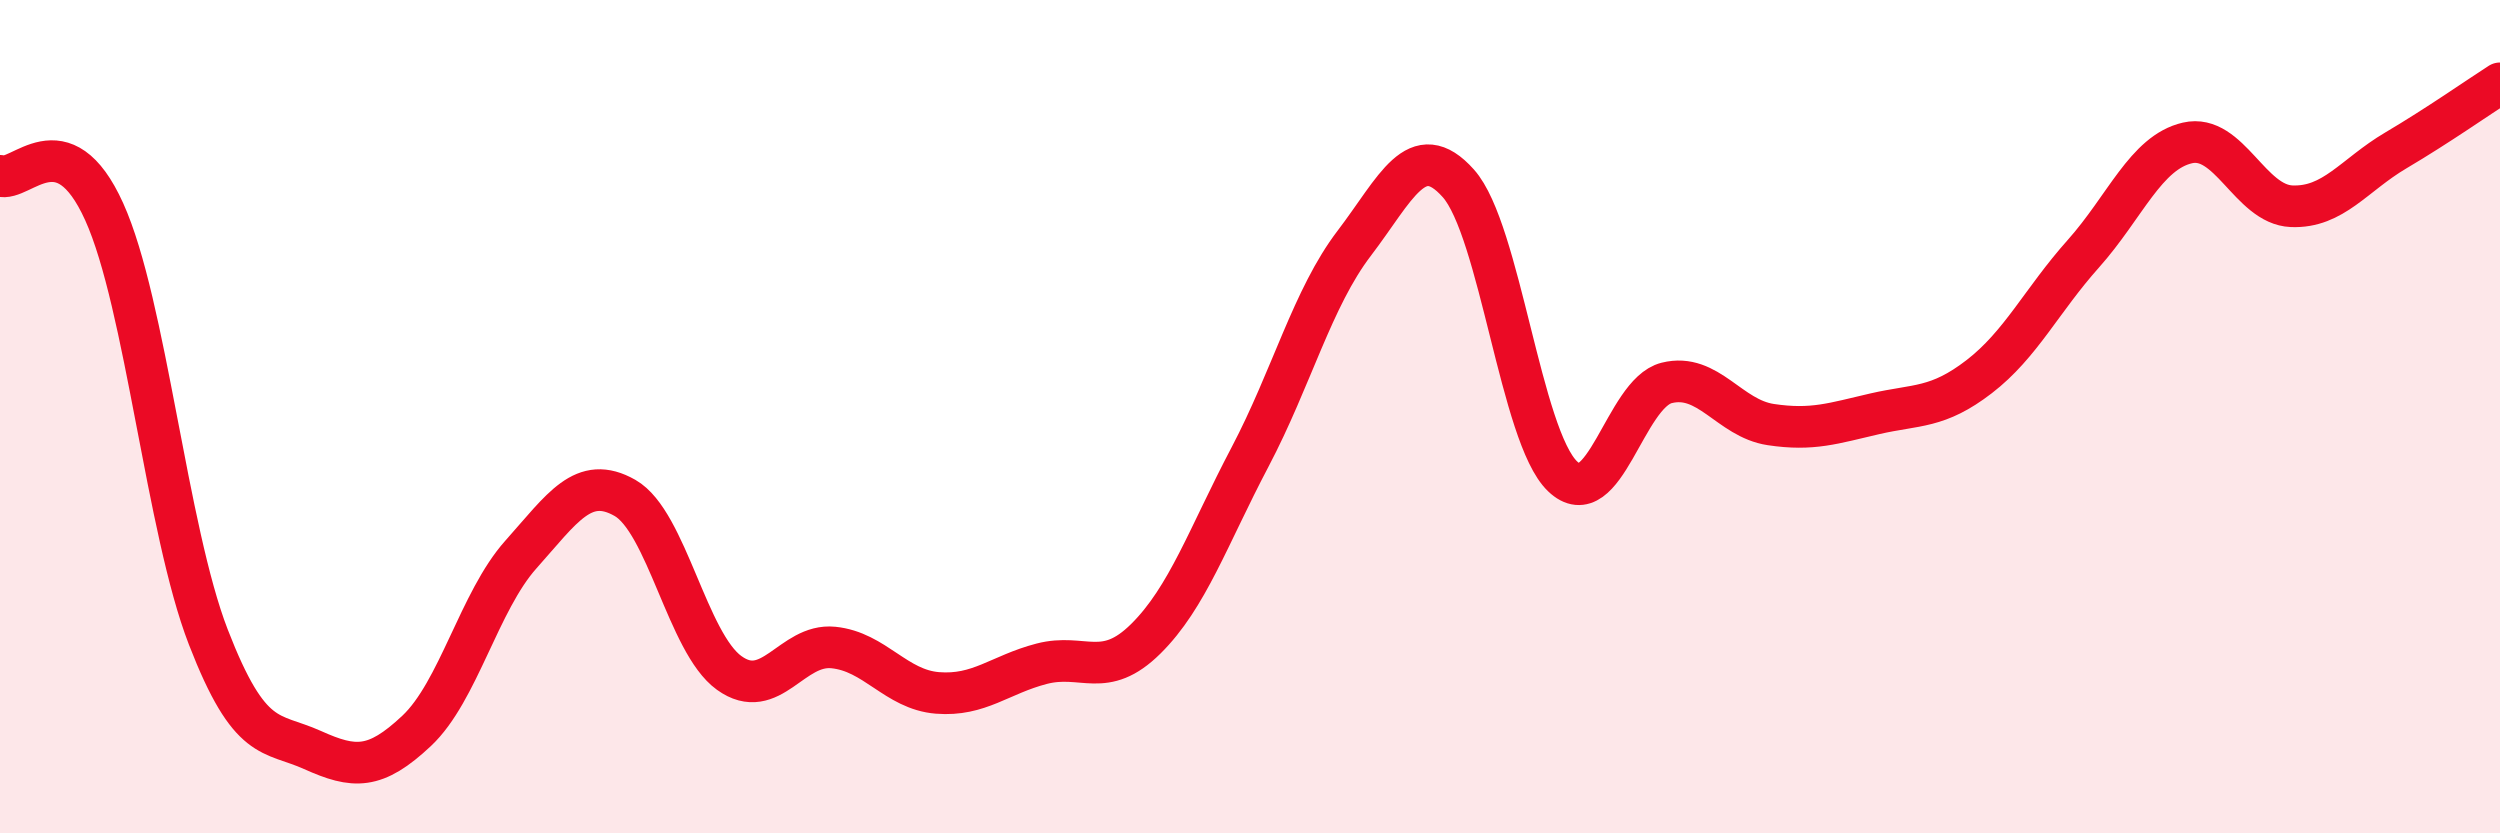
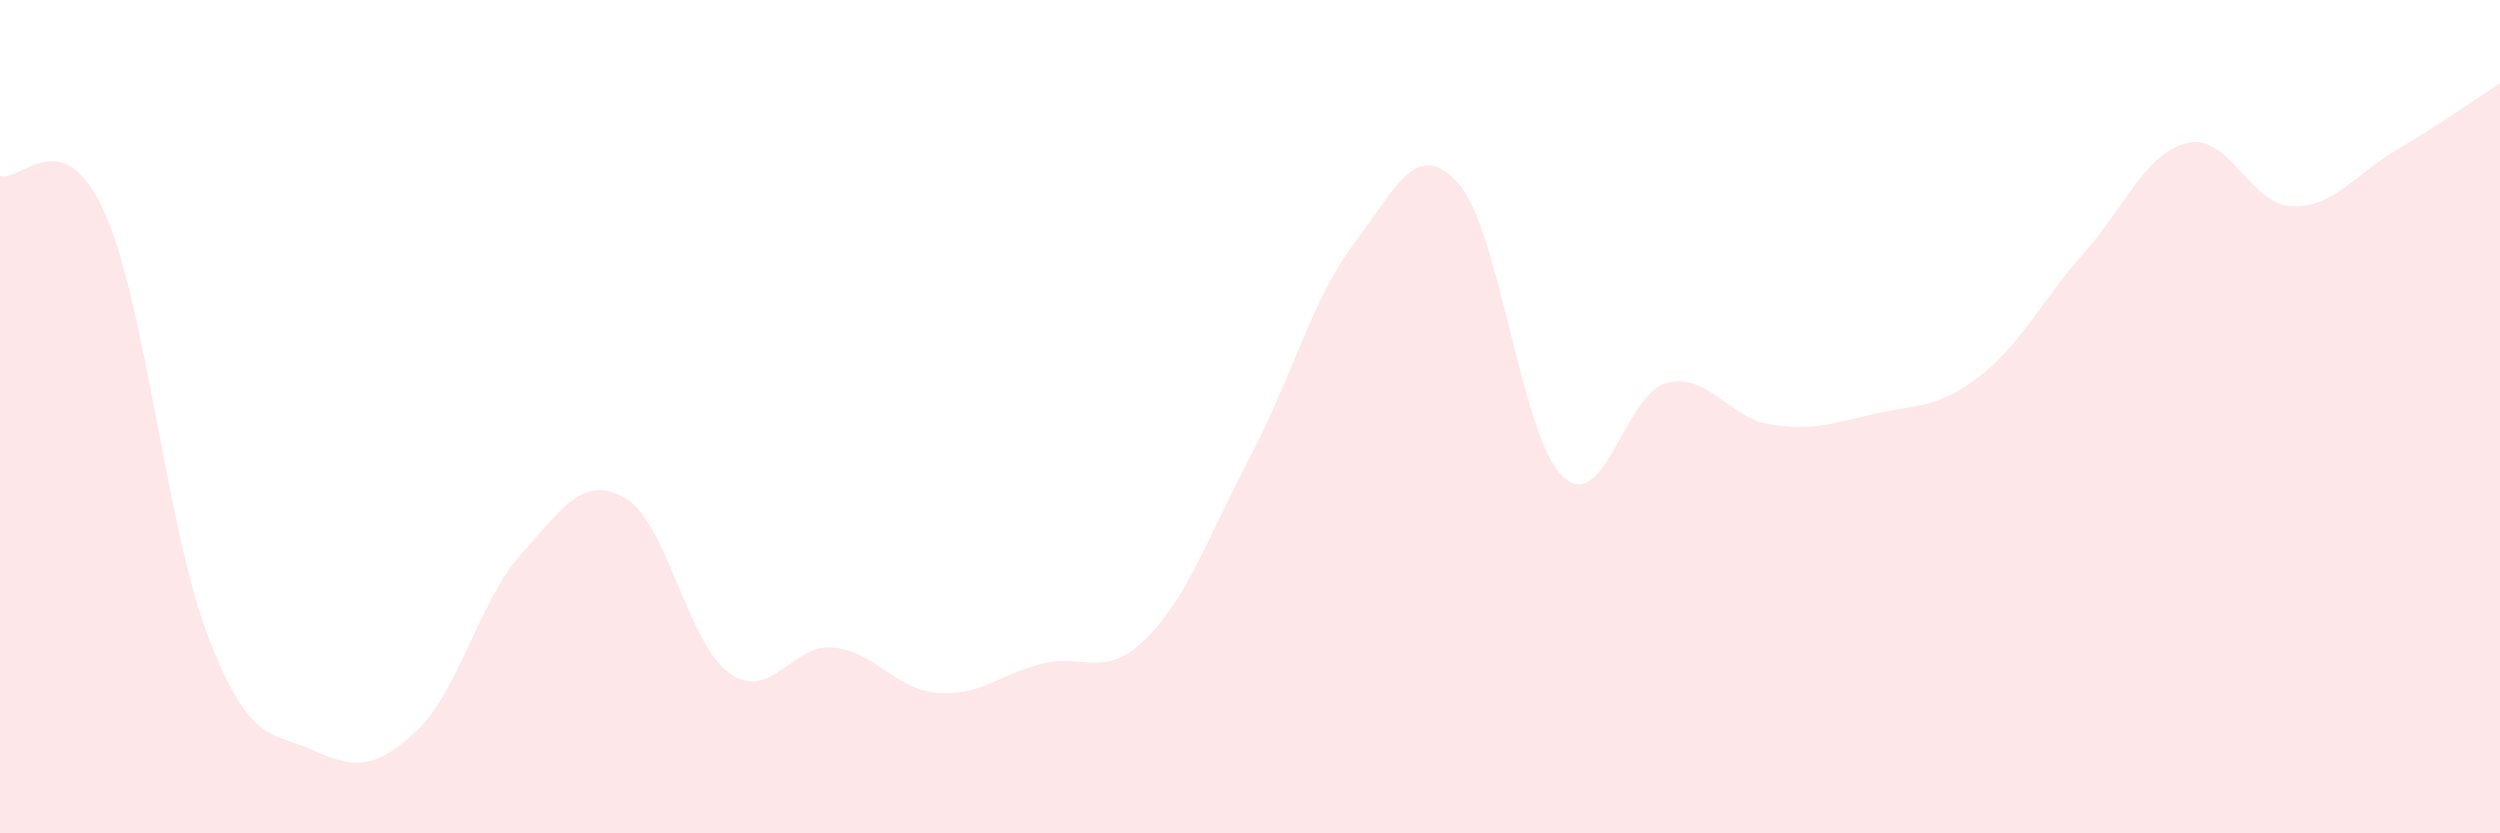
<svg xmlns="http://www.w3.org/2000/svg" width="60" height="20" viewBox="0 0 60 20">
  <path d="M 0,4.22 C 0.5,4.39 1.5,2.87 2.5,5.08 C 3.5,7.29 4,12.71 5,15.29 C 6,17.87 6.5,17.55 7.5,18 C 8.5,18.45 9,18.48 10,17.54 C 11,16.6 11.5,14.43 12.5,13.31 C 13.5,12.19 14,11.38 15,11.95 C 16,12.52 16.5,15.43 17.5,16.15 C 18.5,16.87 19,15.44 20,15.54 C 21,15.64 21.5,16.55 22.5,16.63 C 23.5,16.71 24,16.19 25,15.93 C 26,15.67 26.5,16.32 27.5,15.33 C 28.5,14.34 29,12.87 30,10.97 C 31,9.07 31.5,7.15 32.5,5.84 C 33.5,4.53 34,3.28 35,4.4 C 36,5.52 36.5,10.47 37.5,11.43 C 38.5,12.39 39,9.44 40,9.19 C 41,8.94 41.5,10.04 42.5,10.19 C 43.5,10.34 44,10.16 45,9.93 C 46,9.7 46.5,9.81 47.5,9.04 C 48.5,8.27 49,7.21 50,6.09 C 51,4.97 51.5,3.66 52.5,3.43 C 53.5,3.2 54,4.91 55,4.95 C 56,4.99 56.5,4.2 57.5,3.61 C 58.5,3.02 59.5,2.32 60,2L60 20L0 20Z" fill="#EB0A25" opacity="0.1" stroke-linecap="round" stroke-linejoin="round" />
-   <path d="M 0,4.22 C 0.5,4.39 1.5,2.87 2.5,5.08 C 3.5,7.29 4,12.71 5,15.29 C 6,17.87 6.5,17.55 7.5,18 C 8.5,18.45 9,18.48 10,17.54 C 11,16.6 11.5,14.43 12.5,13.31 C 13.5,12.19 14,11.38 15,11.95 C 16,12.52 16.5,15.43 17.5,16.15 C 18.5,16.87 19,15.44 20,15.54 C 21,15.64 21.5,16.55 22.5,16.63 C 23.5,16.71 24,16.19 25,15.93 C 26,15.67 26.5,16.32 27.5,15.33 C 28.5,14.34 29,12.87 30,10.97 C 31,9.07 31.5,7.15 32.5,5.84 C 33.5,4.53 34,3.28 35,4.4 C 36,5.52 36.5,10.47 37.5,11.43 C 38.5,12.39 39,9.44 40,9.19 C 41,8.94 41.5,10.04 42.5,10.19 C 43.5,10.34 44,10.16 45,9.93 C 46,9.7 46.5,9.81 47.5,9.04 C 48.5,8.27 49,7.21 50,6.09 C 51,4.97 51.5,3.66 52.5,3.43 C 53.5,3.2 54,4.91 55,4.95 C 56,4.99 56.5,4.2 57.5,3.61 C 58.5,3.02 59.5,2.32 60,2" stroke="#EB0A25" stroke-width="1" fill="none" stroke-linecap="round" stroke-linejoin="round" />
</svg>